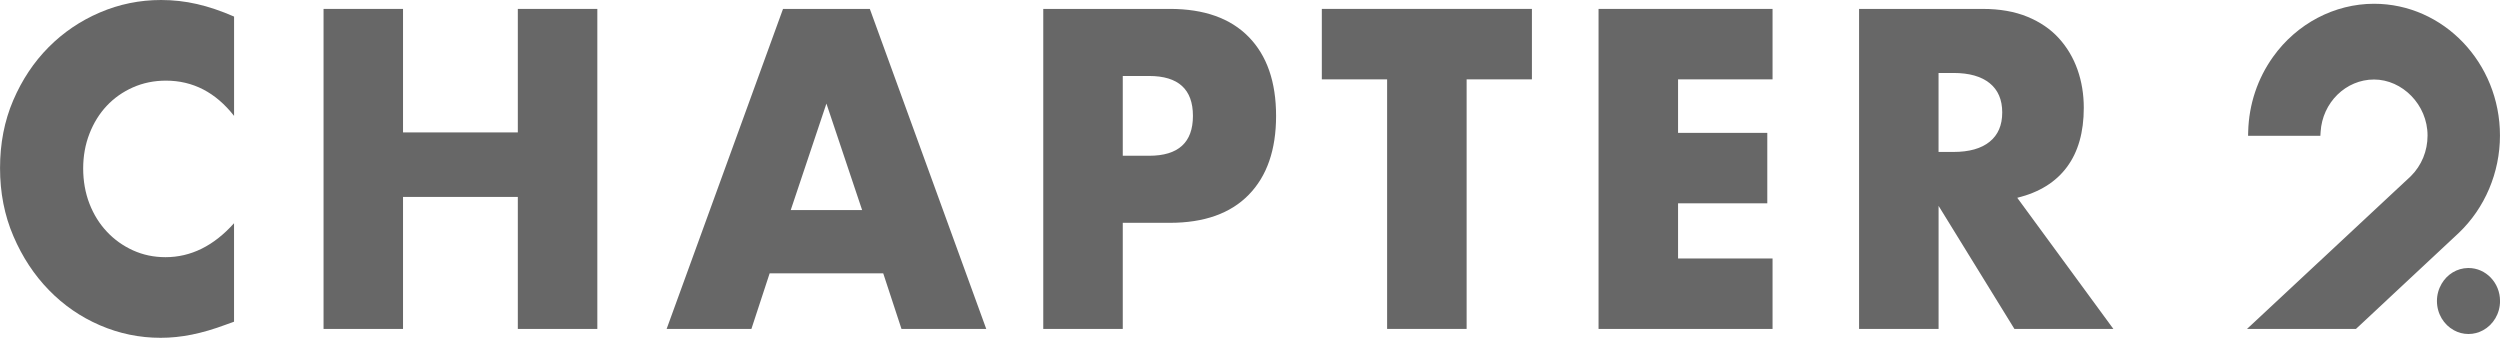
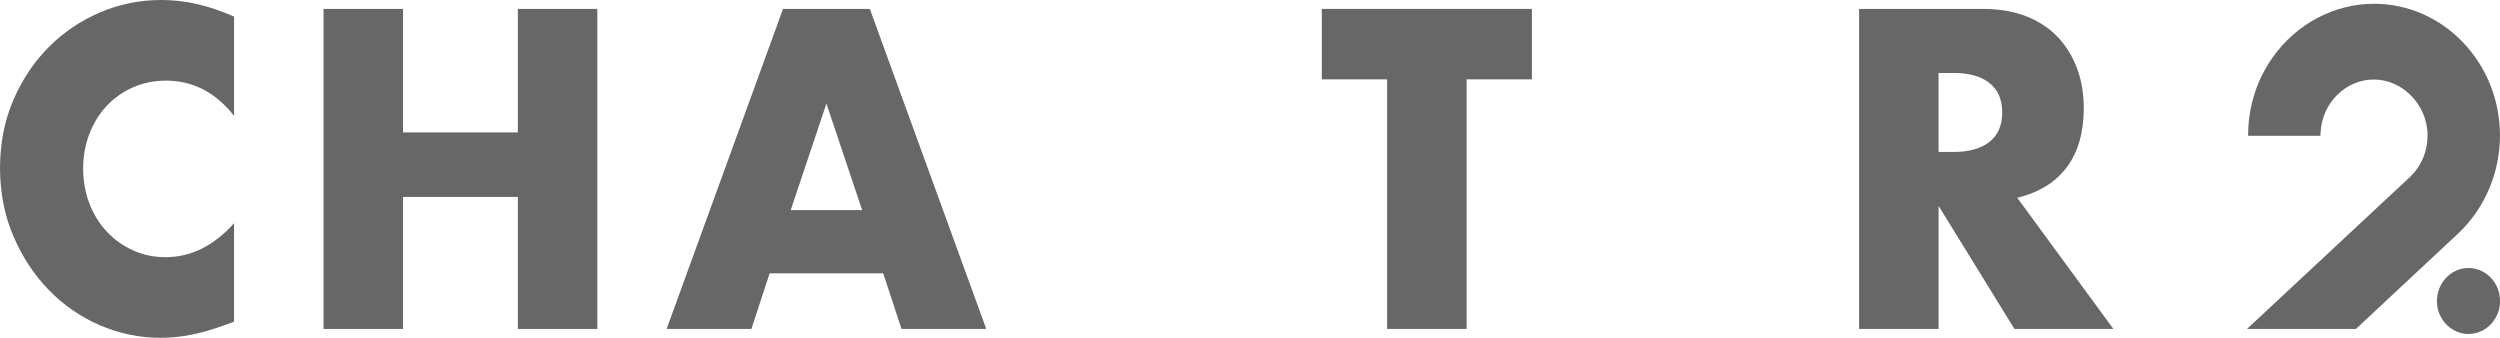
<svg xmlns="http://www.w3.org/2000/svg" width="148" height="20" viewBox="0 0 148 20" fill="none">
  <g clip-path="url(#clip0_2851_5167)">
    <path d="M13.855 6.859C12.766 5.469 11.422 4.774 9.822 4.774C9.118 4.774 8.465 4.909 7.865 5.175C7.264 5.443 6.748 5.807 6.316 6.268C5.884 6.729 5.543 7.278 5.296 7.914C5.048 8.551 4.924 9.237 4.924 9.974C4.924 10.71 5.048 11.423 5.296 12.059C5.543 12.697 5.888 13.249 6.328 13.717C6.769 14.186 7.285 14.555 7.877 14.823C8.469 15.091 9.109 15.225 9.797 15.225C11.302 15.225 12.656 14.555 13.855 13.215V19.044L13.375 19.218C12.654 19.487 11.983 19.683 11.358 19.809C10.734 19.935 10.118 19.998 9.51 19.998C8.262 19.998 7.065 19.752 5.92 19.258C4.776 18.765 3.767 18.07 2.895 17.173C2.022 16.278 1.322 15.214 0.794 13.982C0.265 12.751 0.002 11.407 0.002 9.949C0.002 8.49 0.262 7.156 0.783 5.94C1.303 4.727 2 3.679 2.872 2.8C3.745 1.921 4.757 1.233 5.91 0.74C7.059 0.247 8.269 0 9.534 0C10.255 0 10.963 0.079 11.659 0.239C12.357 0.398 13.088 0.646 13.857 0.981V6.861L13.855 6.859Z" fill="#676767" />
    <path d="M23.859 7.839H30.655V0.528H35.362V19.473H30.655V11.658H23.859V19.473H19.154V0.528H23.859V7.839Z" fill="#676767" />
    <path d="M51.038 12.437L48.924 6.132L46.811 12.437H51.038ZM52.287 16.181H45.563L44.483 19.473H39.464L46.355 0.528H51.494L58.386 19.473H53.368L52.287 16.181Z" fill="#676767" />
-     <path d="M66.468 9.221H68.029C69.758 9.221 70.622 8.434 70.622 6.86C70.622 5.287 69.758 4.498 68.029 4.498H66.468V9.221ZM66.468 19.472H61.761V0.527H69.252C71.285 0.527 72.842 1.08 73.923 2.186C75.004 3.291 75.544 4.849 75.544 6.86C75.544 8.872 75.004 10.427 73.923 11.533C72.842 12.639 71.285 13.191 69.252 13.191H66.468V19.472Z" fill="#676767" />
    <path d="M86.824 4.698V19.472H82.117V4.698H78.252V0.527H90.689V4.698H86.824Z" fill="#676767" />
-     <path d="M104.935 4.698H99.341V7.866H104.624V12.036H99.341V15.302H104.935V19.473H94.634V0.528H104.935V4.698Z" fill="#676767" />
    <path d="M114.762 8.995H115.65C116.577 8.995 117.29 8.793 117.787 8.391C118.285 7.99 118.532 7.412 118.532 6.657C118.532 5.903 118.285 5.325 117.787 4.923C117.29 4.522 116.579 4.32 115.65 4.32H114.762V8.995ZM125.112 19.473H119.254L114.764 12.187V19.473H110.057V0.528H117.381C118.39 0.528 119.271 0.683 120.023 0.992C120.775 1.302 121.394 1.725 121.883 2.262C122.37 2.798 122.738 3.418 122.988 4.122C123.236 4.826 123.36 5.579 123.36 6.384C123.36 7.824 123.028 8.993 122.363 9.888C121.699 10.784 120.718 11.391 119.422 11.71L125.113 19.474L125.112 19.473Z" fill="#676767" />
    <path d="M146.133 15.866H146.11C145.449 15.875 144.871 16.242 144.548 16.793C144.369 17.094 144.267 17.445 144.267 17.819C144.267 18.574 144.675 19.228 145.274 19.552C145.532 19.694 145.825 19.773 146.134 19.773C146.444 19.773 146.737 19.694 146.995 19.552C147.594 19.228 148.002 18.574 148.002 17.819C148.002 16.741 147.165 15.866 146.134 15.866" fill="#676767" />
    <path d="M140.543 0.223C138.206 0.223 135.972 1.395 134.568 3.362C133.647 4.647 133.136 6.178 133.093 7.784L133.086 8.04H137.366L137.38 7.808C137.485 6.068 138.876 4.707 140.543 4.707C142.211 4.707 143.711 6.194 143.711 8.022C143.711 8.94 143.36 9.795 142.717 10.433C142.612 10.536 136.829 15.925 134.36 18.226L133.023 19.472H139.473L139.54 19.409C140.579 18.439 145.458 13.885 145.553 13.795C147.107 12.318 147.998 10.213 147.998 8.022C147.998 3.722 144.653 0.223 140.541 0.223" fill="#676767" />
  </g>
  <defs>
    <clipPath id="clip0_2851_5167">
      <rect width="148" height="20" fill="#676767" />
    </clipPath>
  </defs>
</svg>